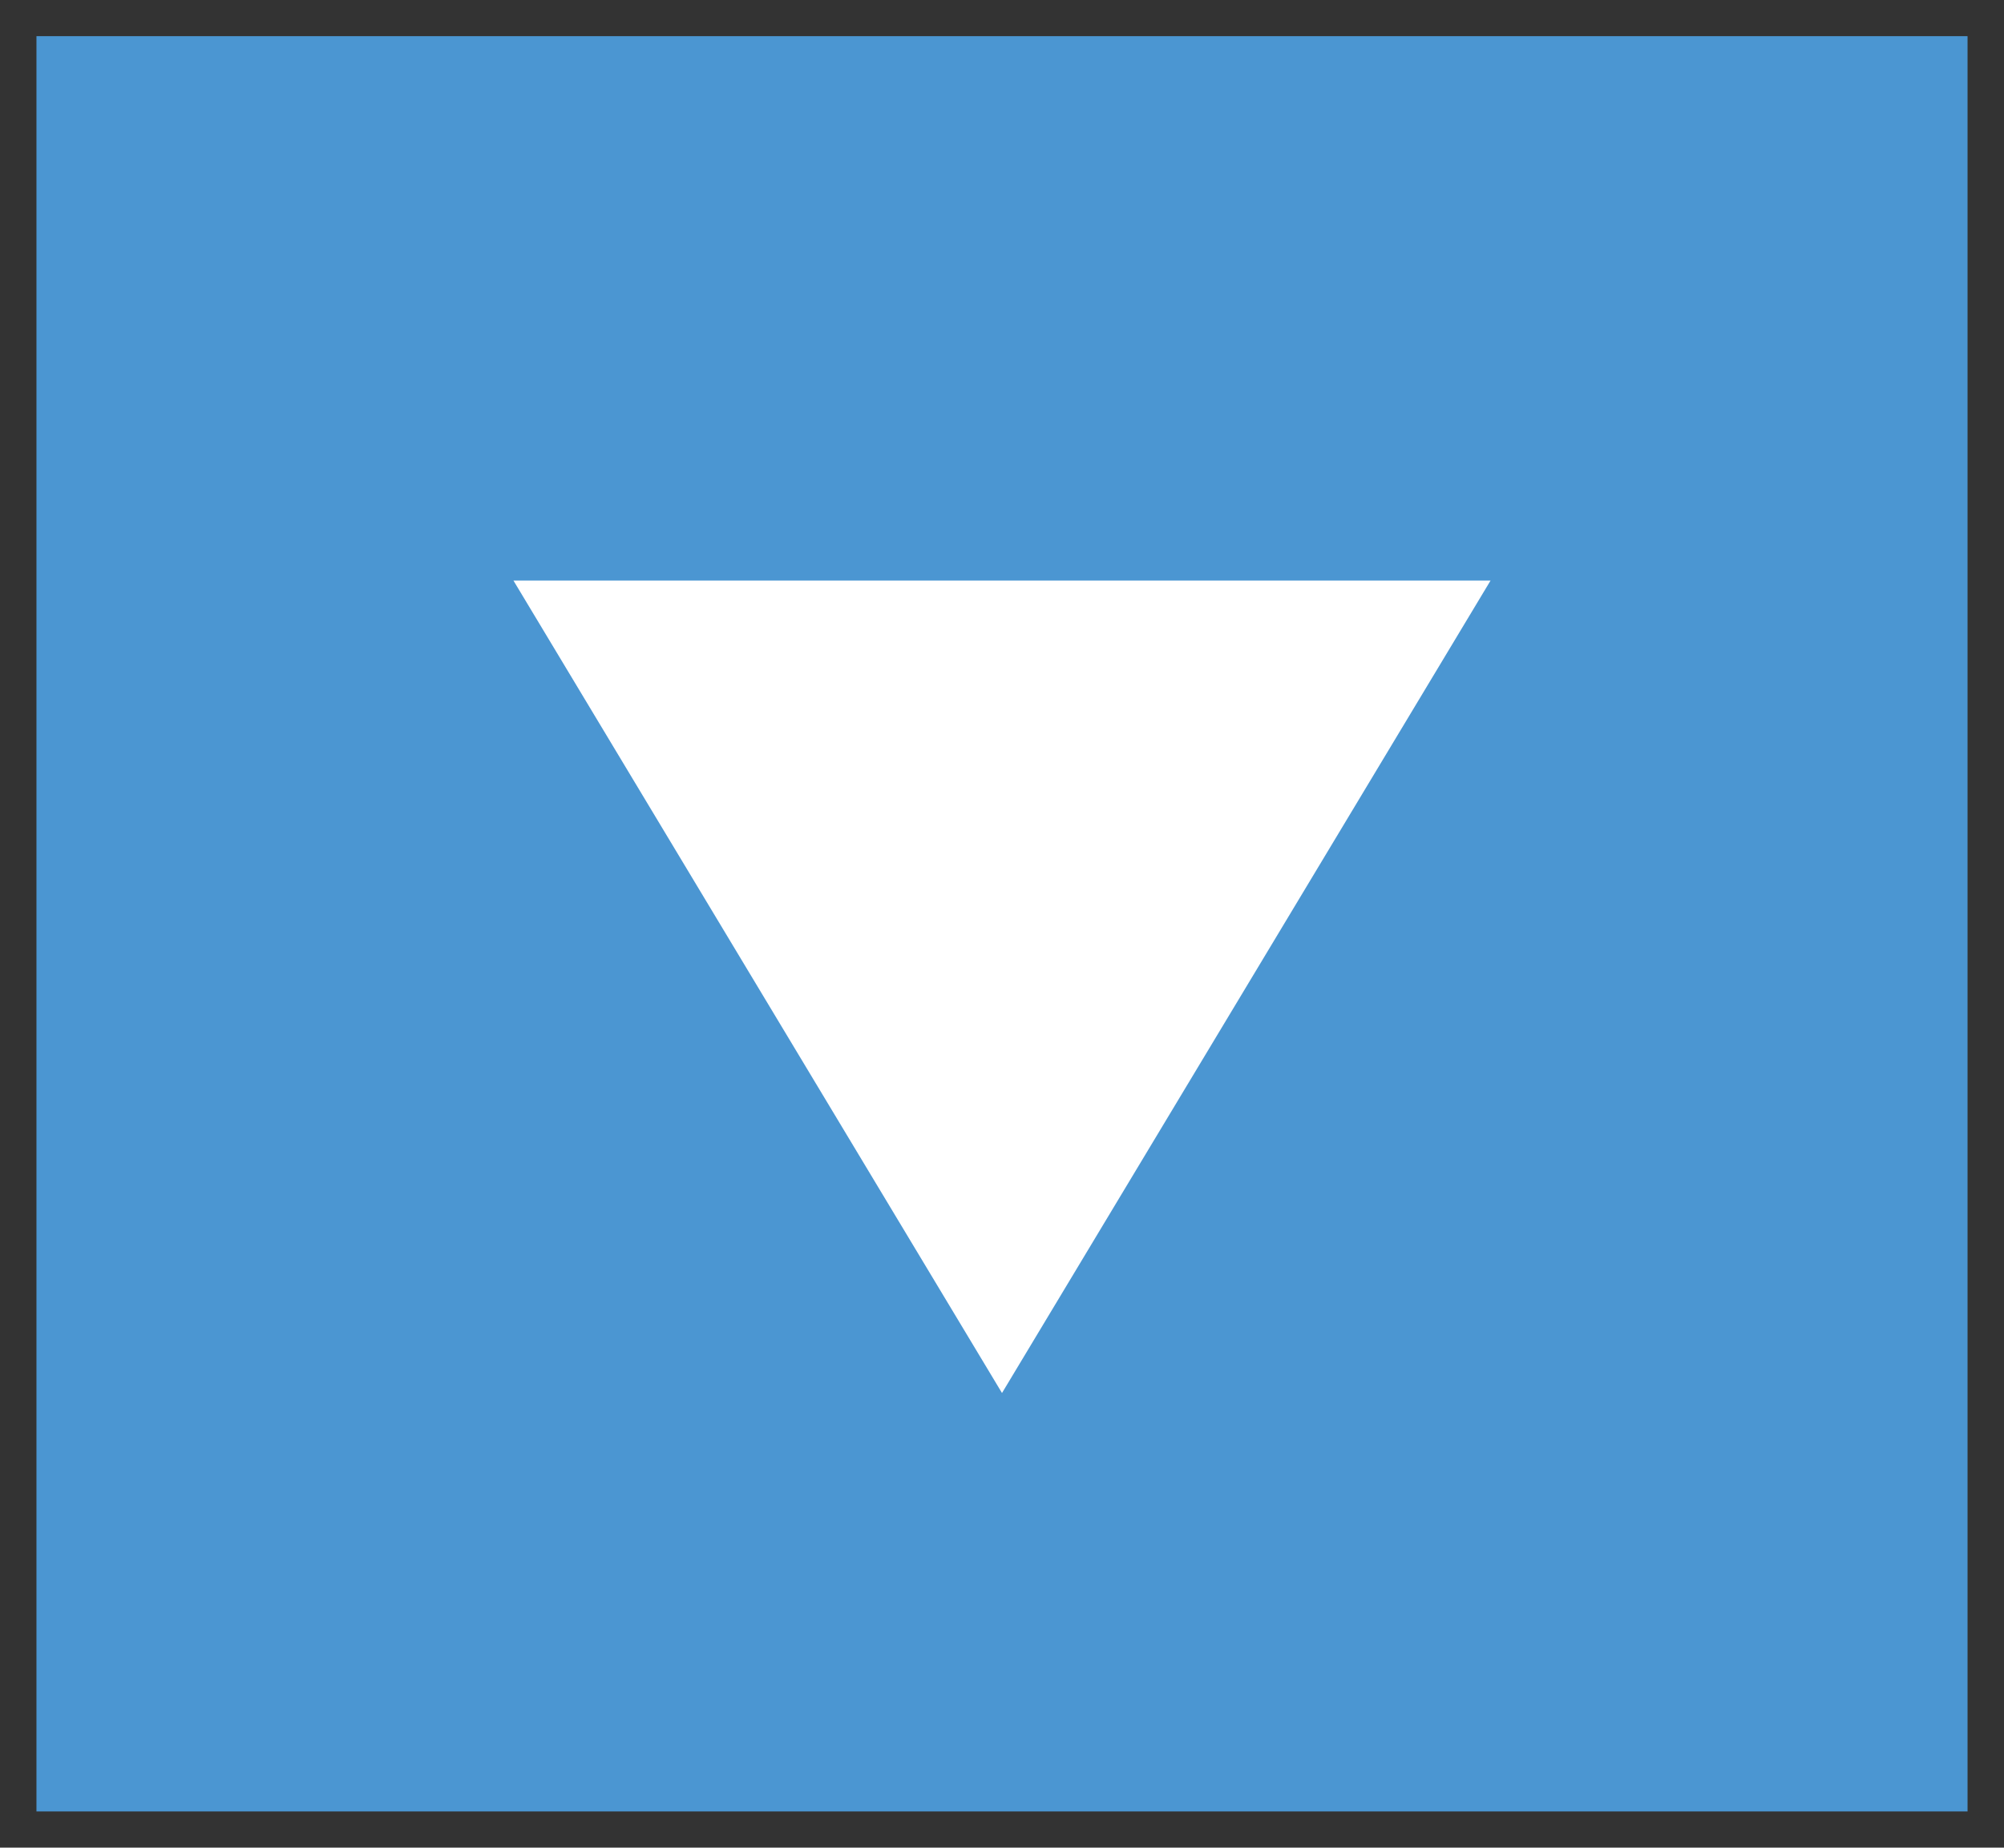
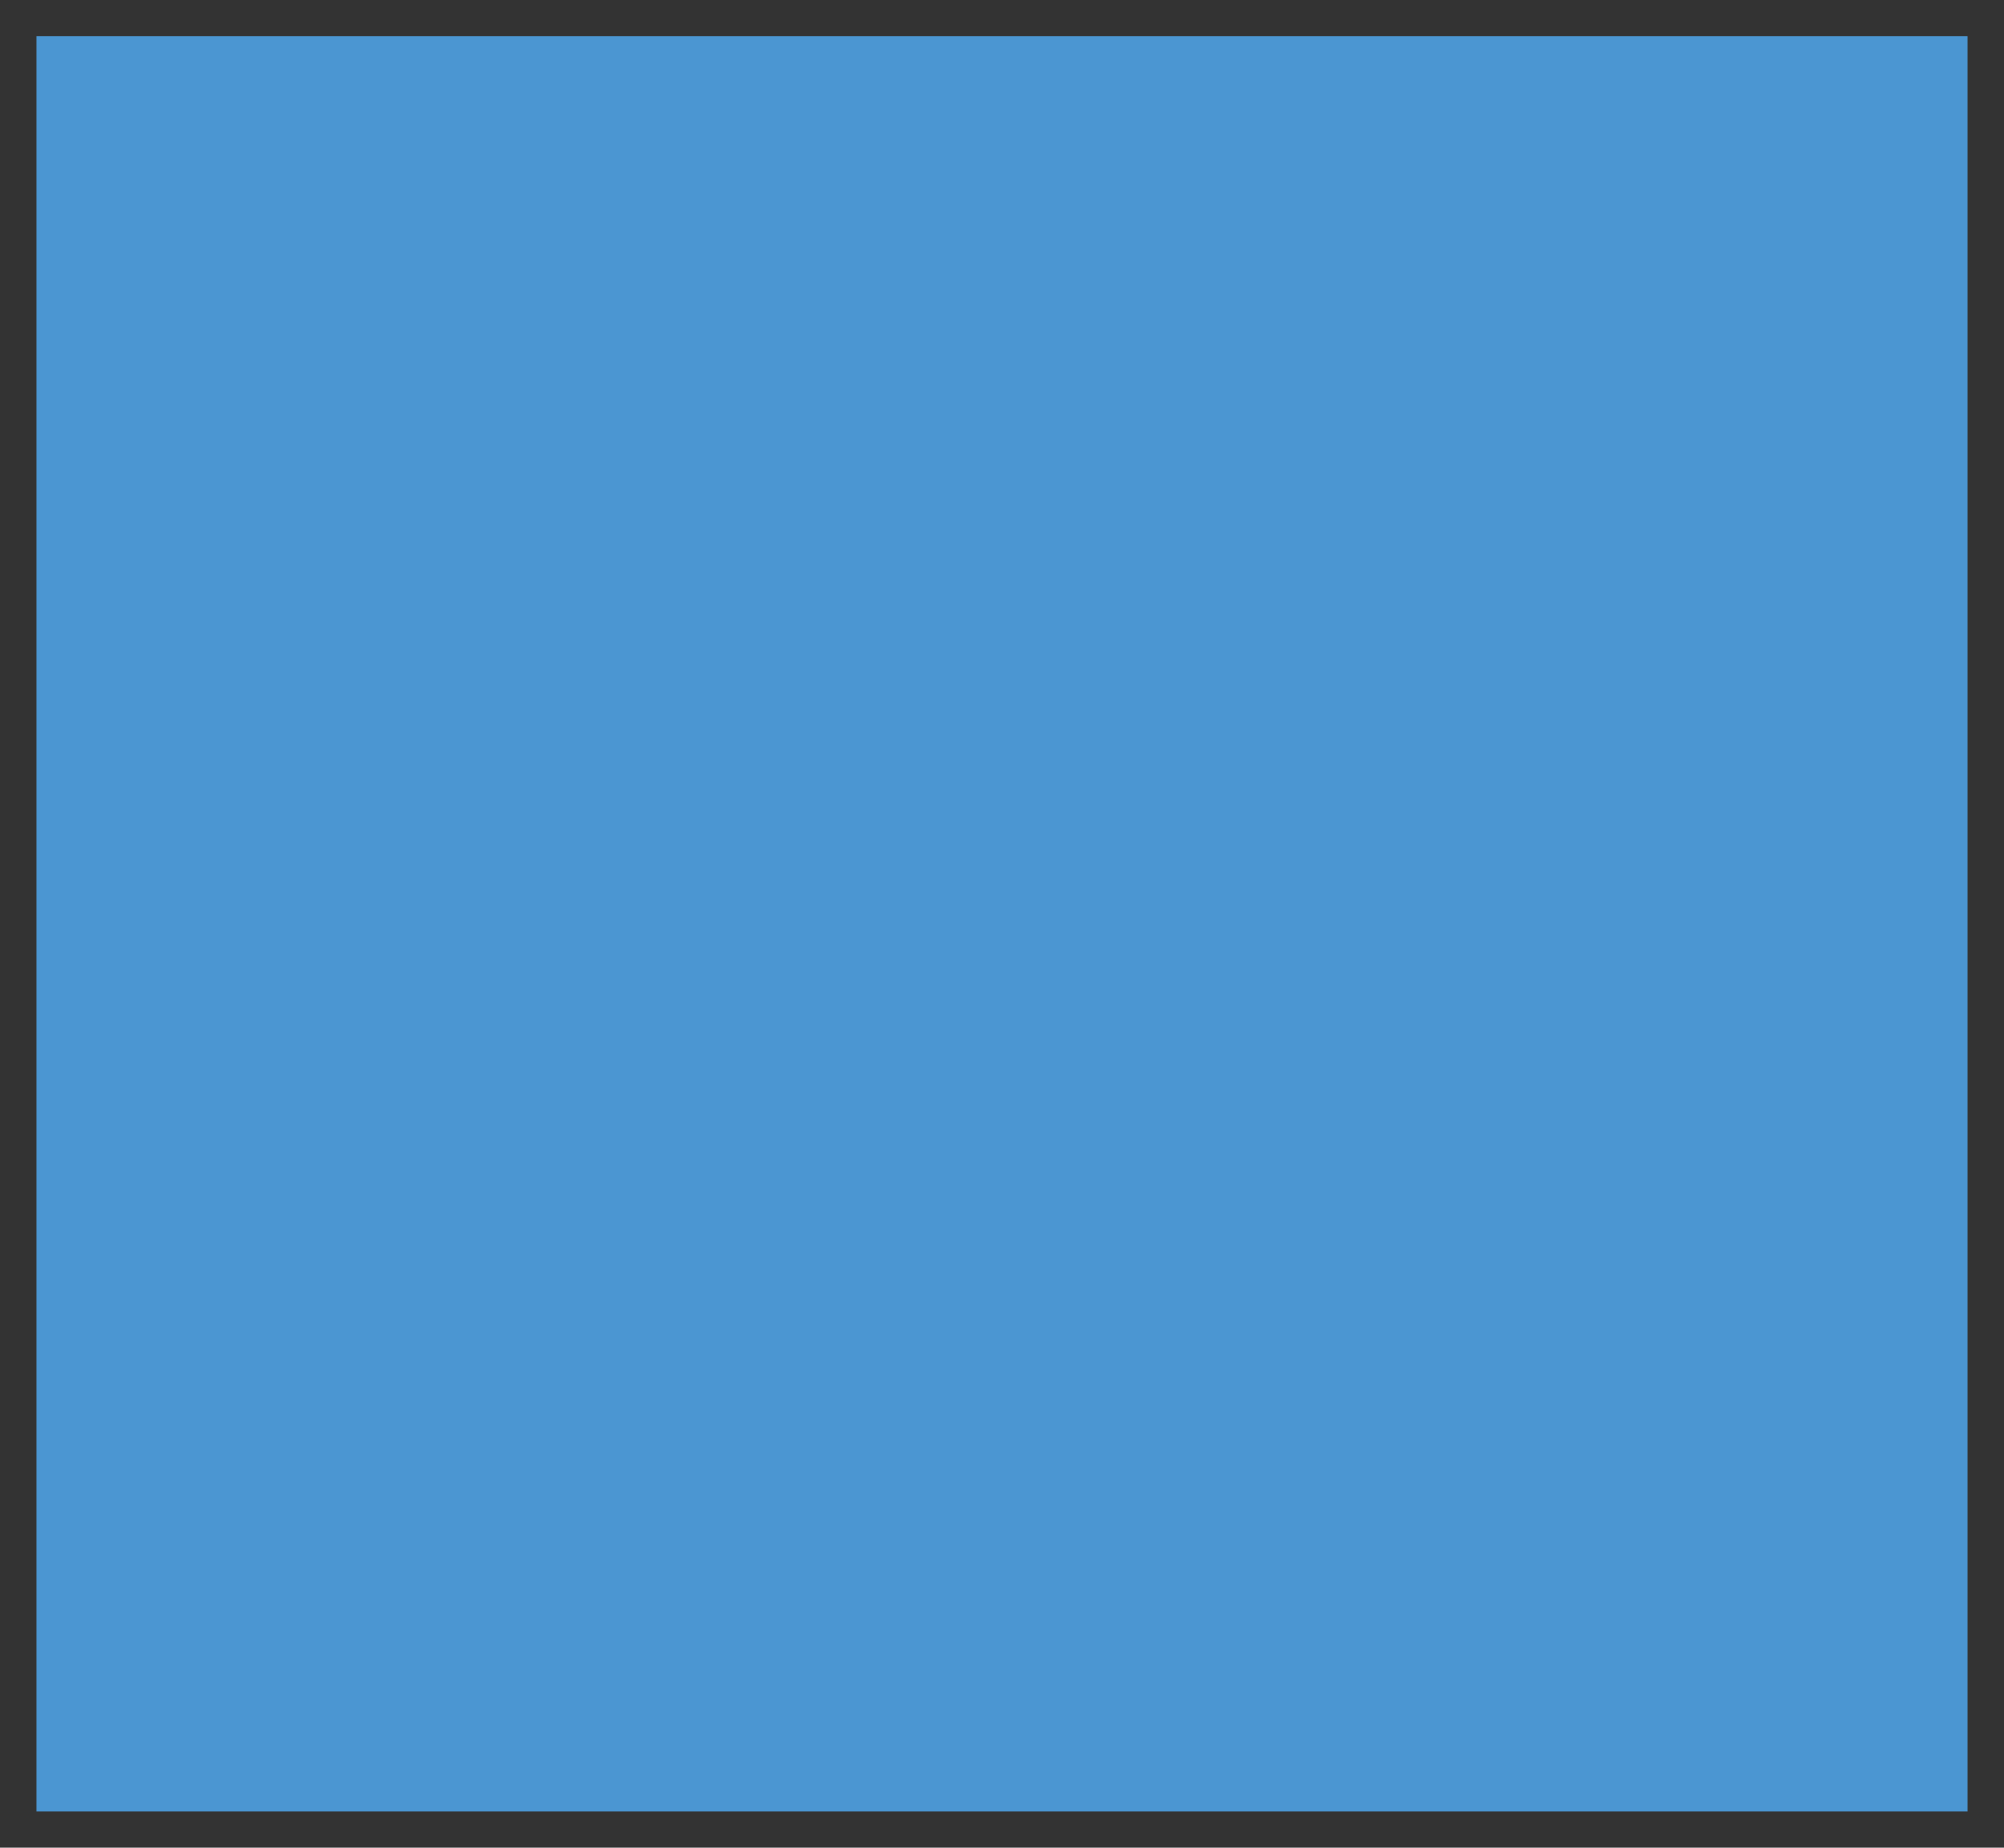
<svg xmlns="http://www.w3.org/2000/svg" id="a" viewBox="0 0 1000 922.21">
  <rect x="0" y="0" width="1000" height="922.21" fill="#333333" stroke="none" />
  <rect x="18.19" y="18.05" width="963.62" height="886.1" style="fill:#4b96d2;" />
-   <polygon points="256.22 289.79 743.78 289.79 500 695.3 256.22 289.79" style="fill:#fff;" />
</svg>